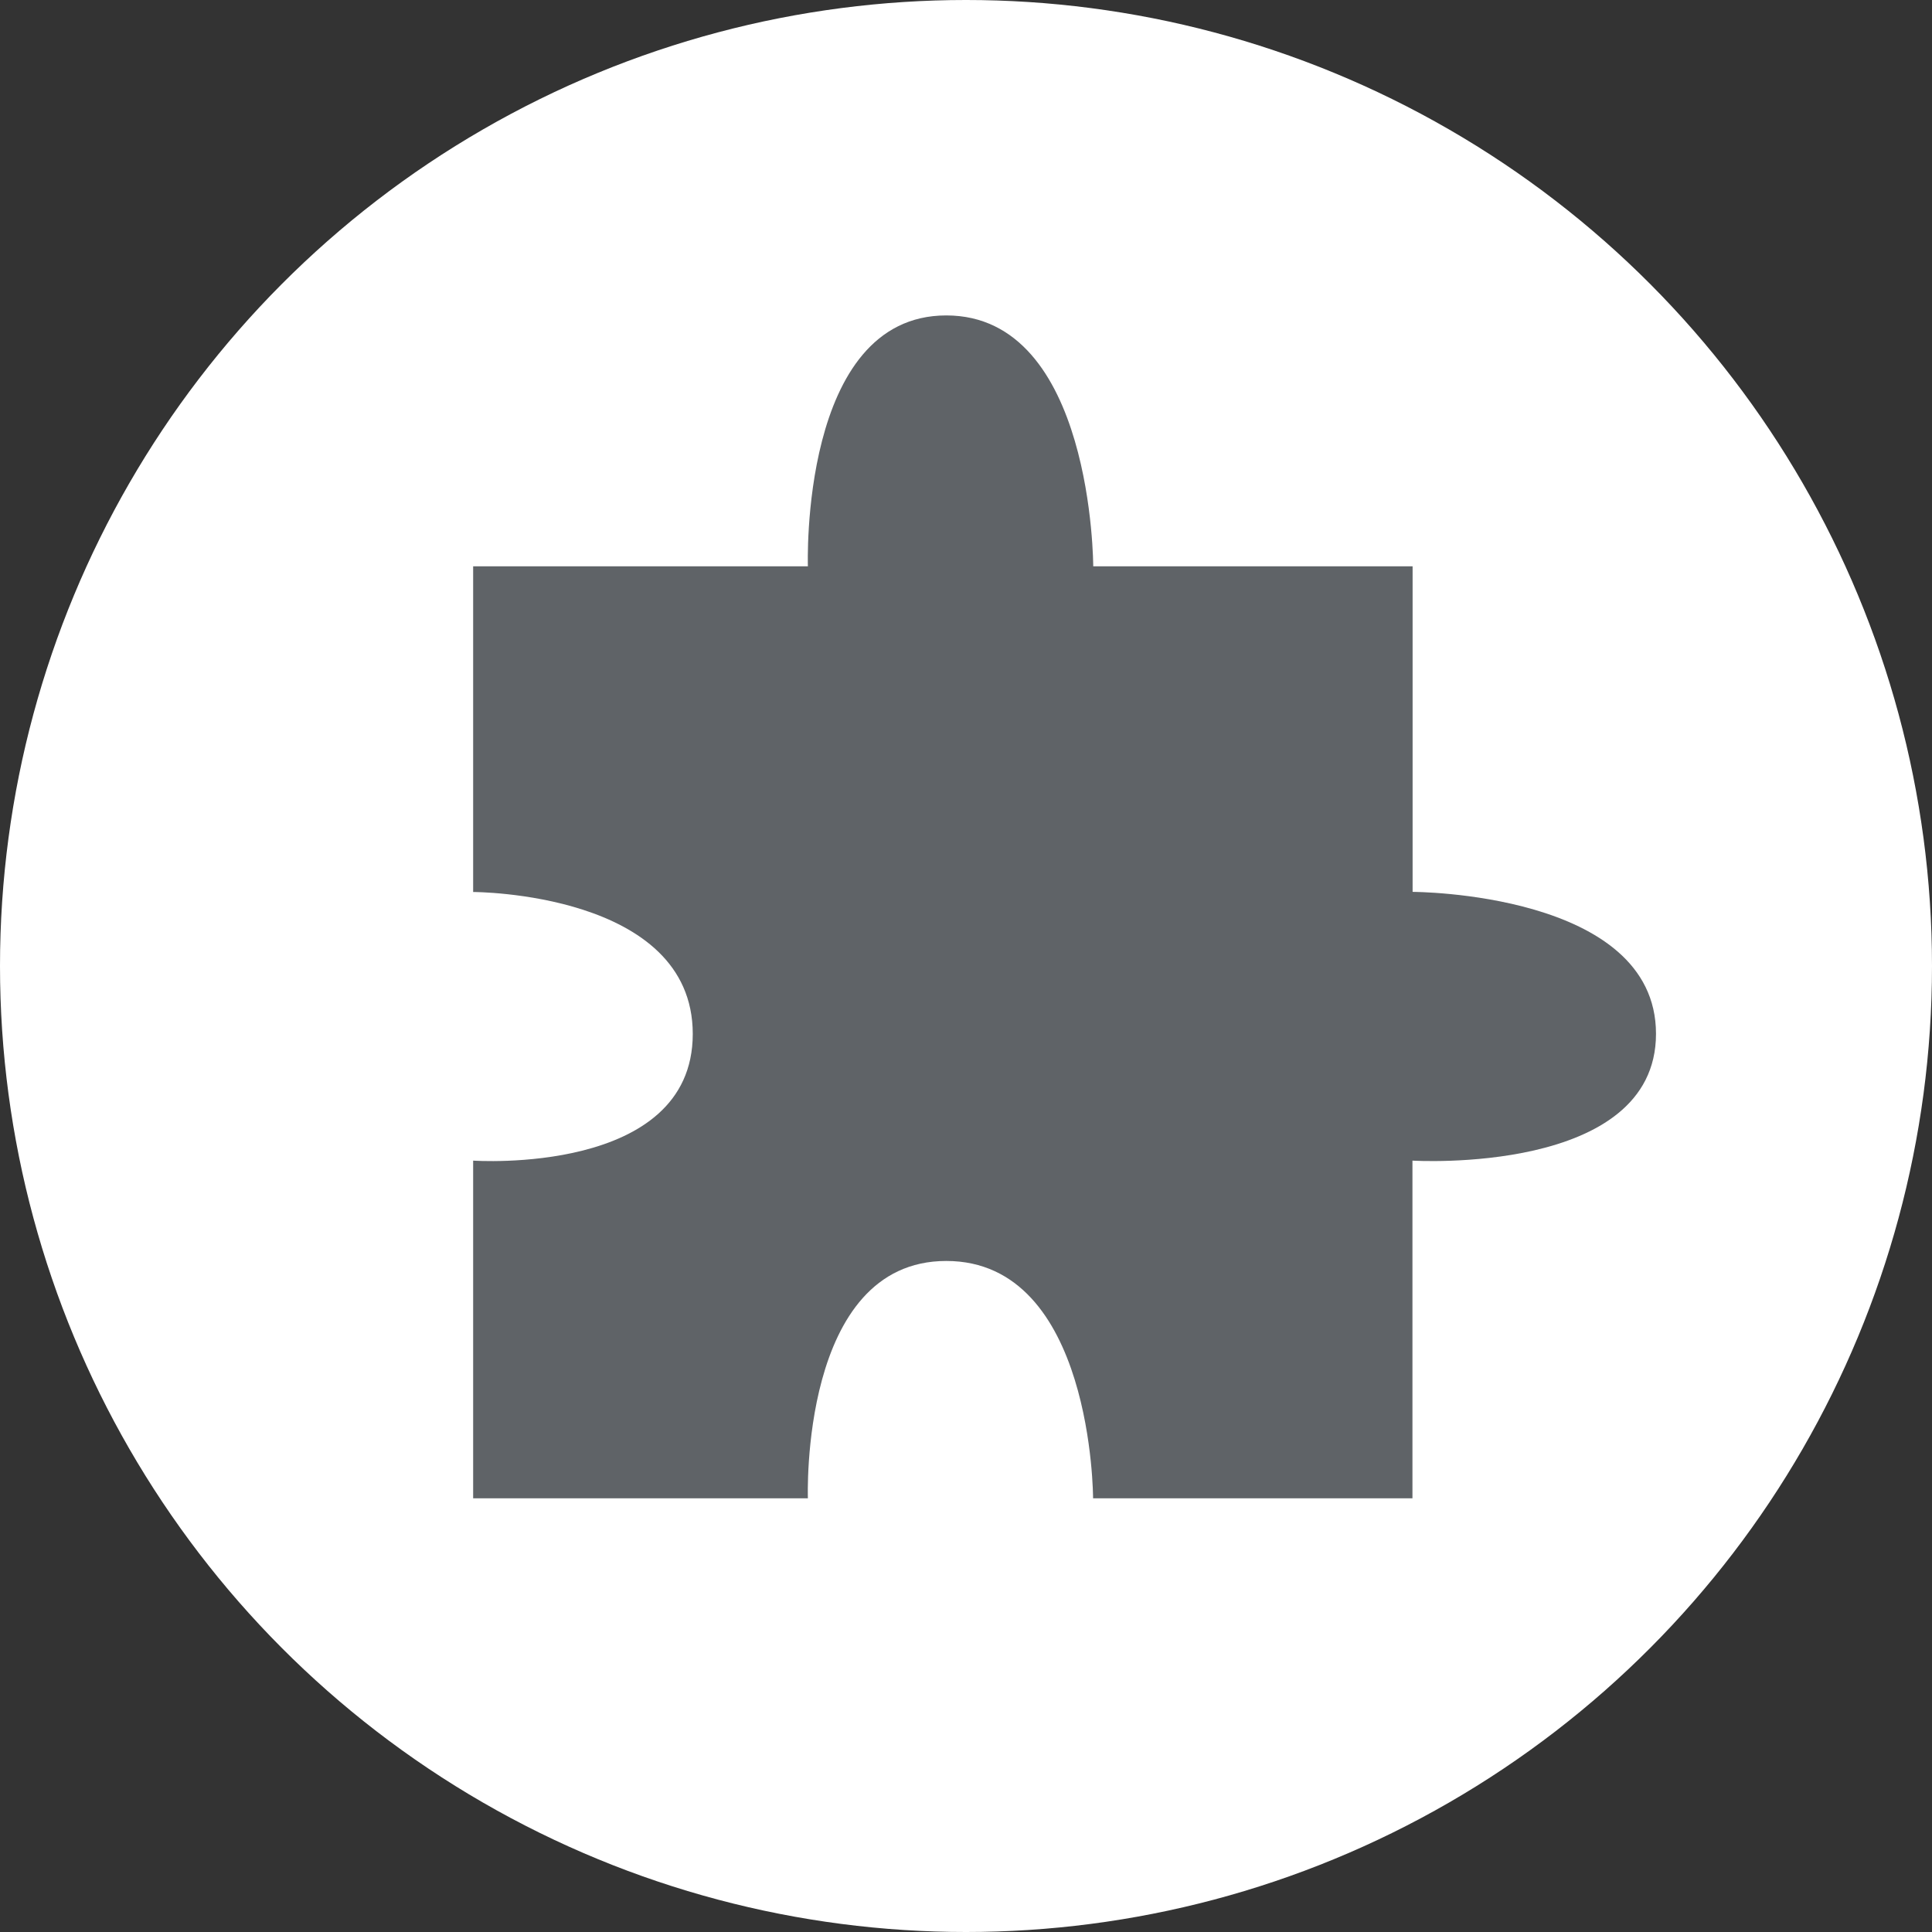
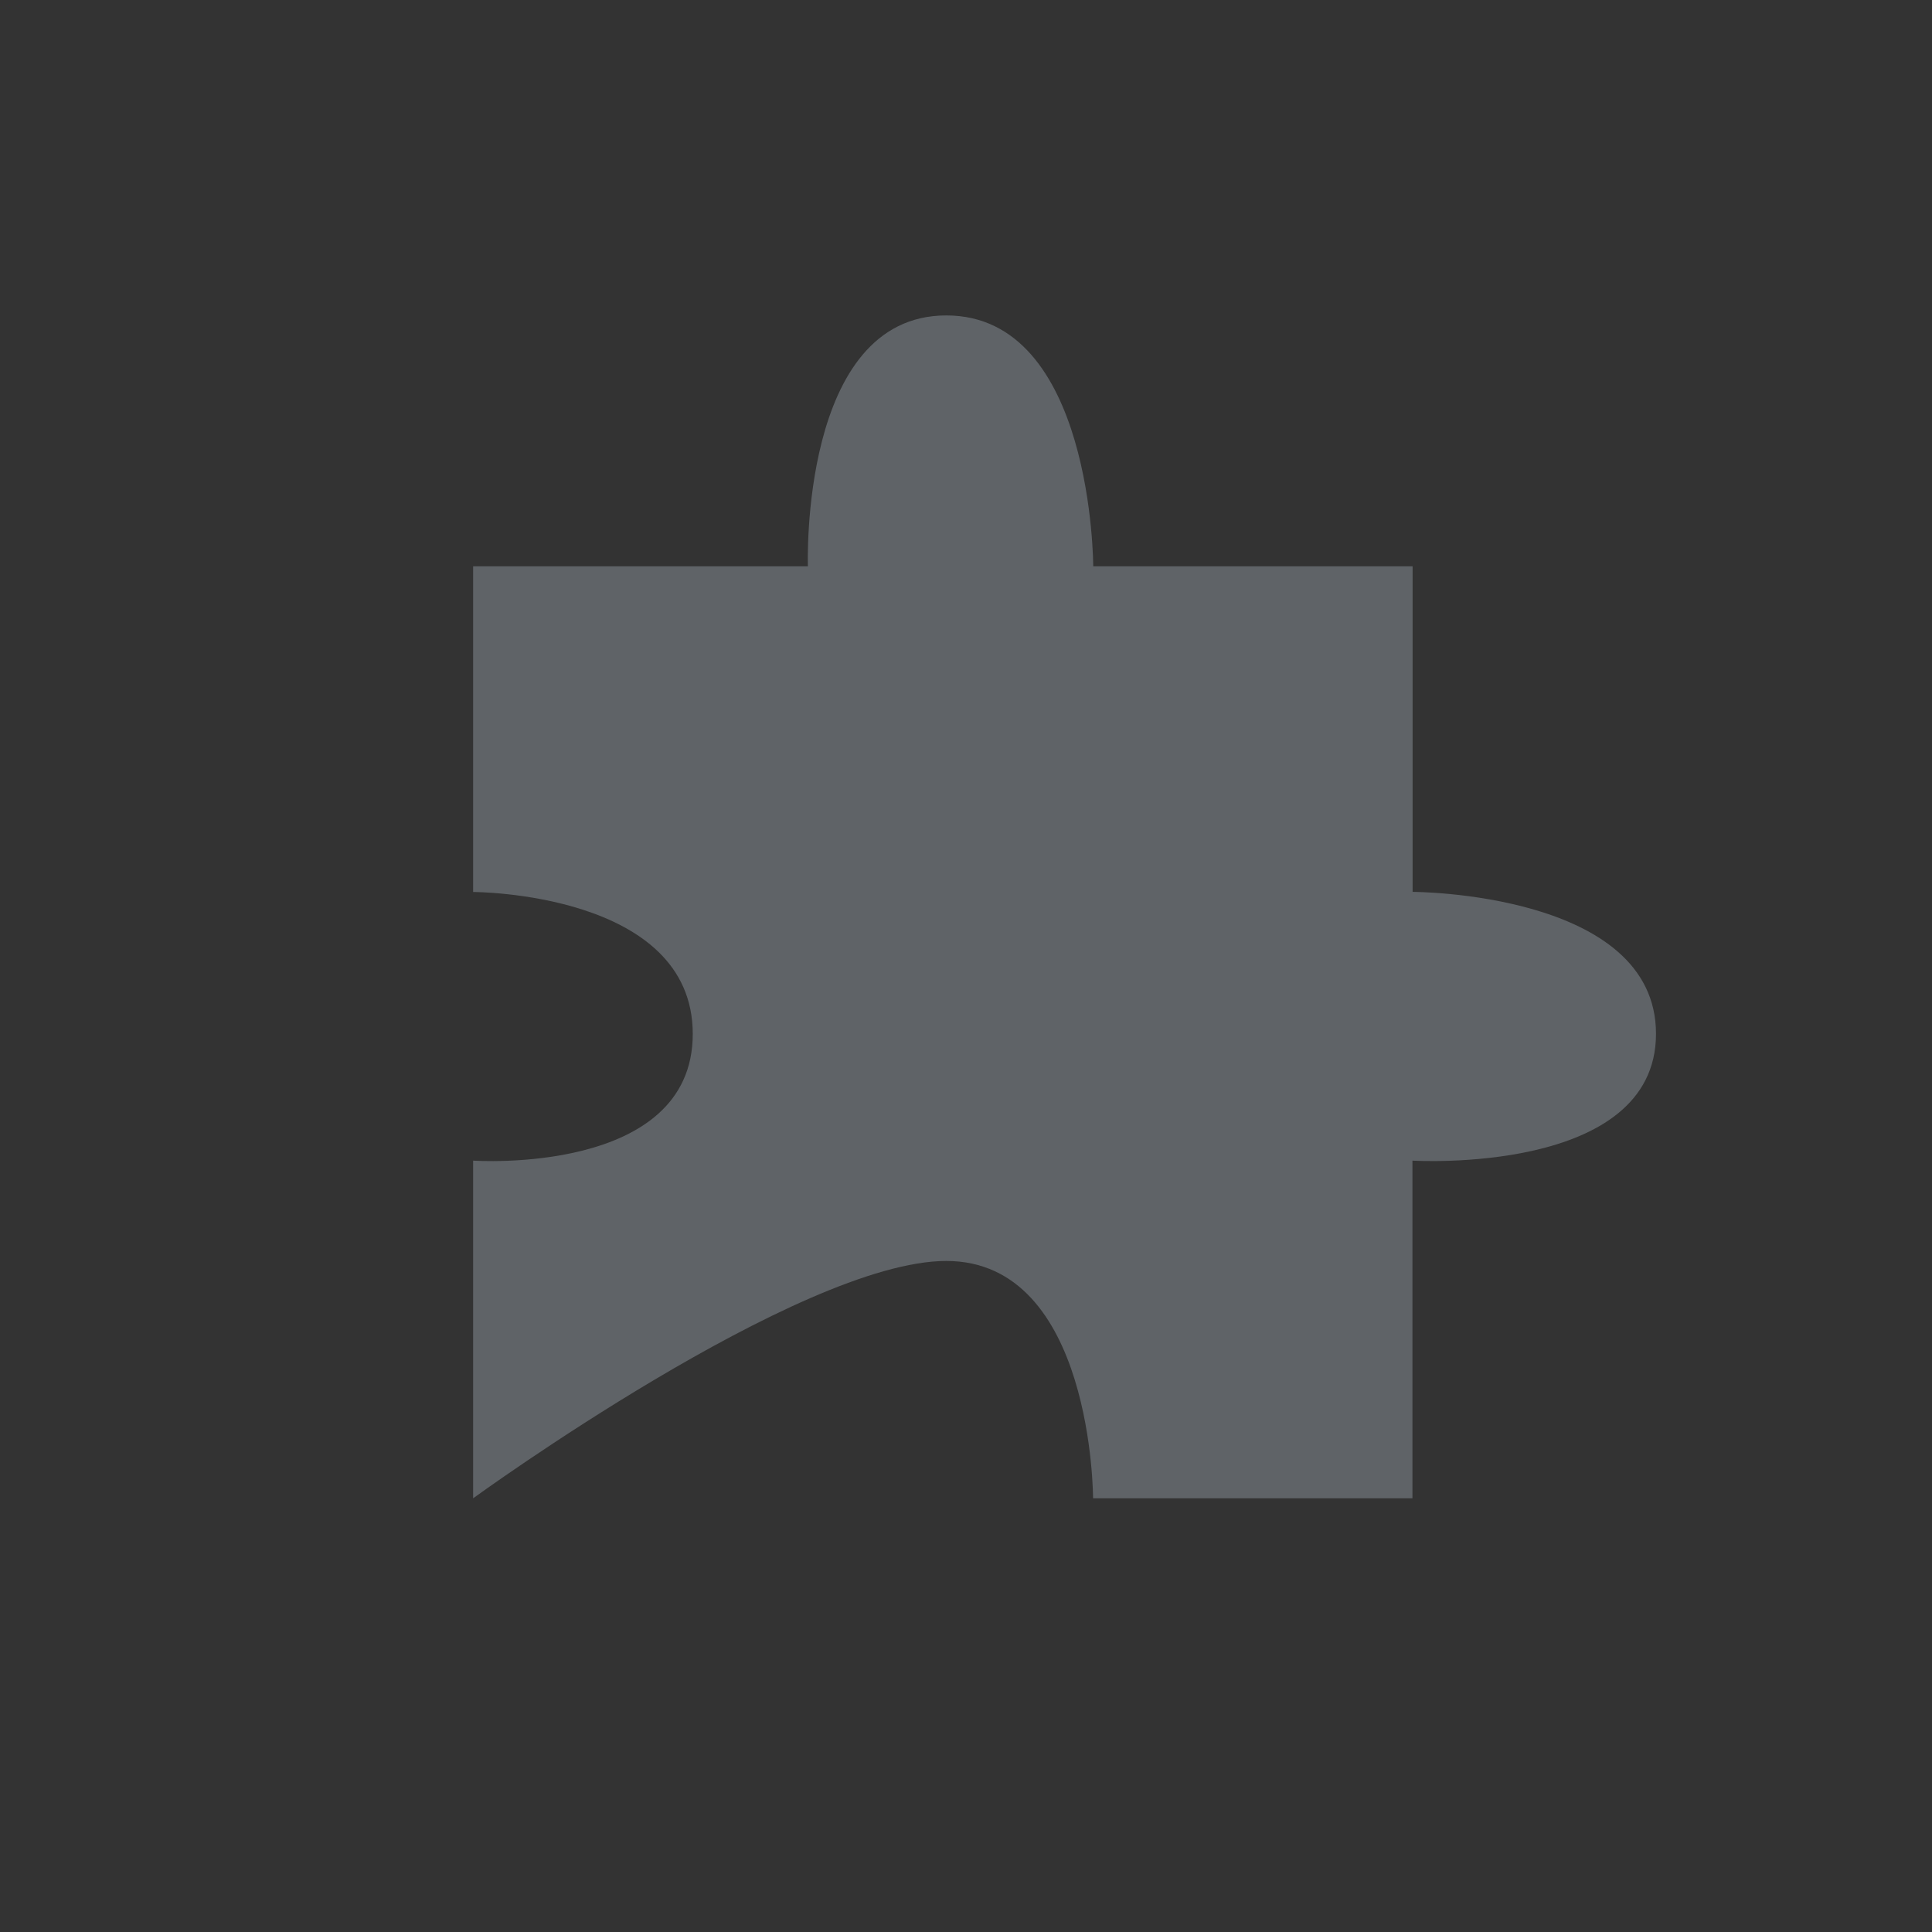
<svg xmlns="http://www.w3.org/2000/svg" id="Group" width="49" height="49" viewBox="0 0 49 49">
  <rect x="0" y="0" width="49" height="49" fill="#333333" stroke="none" />
-   <circle id="Oval" cx="24.5" cy="24.5" r="24.5" fill="#fff" />
-   <path id="Path_6" data-name="Path 6" d="M0,30H8.49S8.278,23.981,12,23.981,15.723,30,15.723,30h8.1V21.436S30,21.816,30,18.22s-6.173-3.6-6.173-3.6V6.363h-8.1S15.723,0,12,0,8.49,6.363,8.49,6.363H0v8.26s5.57,0,5.57,3.6S0,21.436,0,21.436Z" transform="translate(12 8)" fill="#5f6367" />
+   <path id="Path_6" data-name="Path 6" d="M0,30S8.278,23.981,12,23.981,15.723,30,15.723,30h8.1V21.436S30,21.816,30,18.22s-6.173-3.6-6.173-3.6V6.363h-8.1S15.723,0,12,0,8.49,6.363,8.49,6.363H0v8.26s5.57,0,5.57,3.6S0,21.436,0,21.436Z" transform="translate(12 8)" fill="#5f6367" />
</svg>